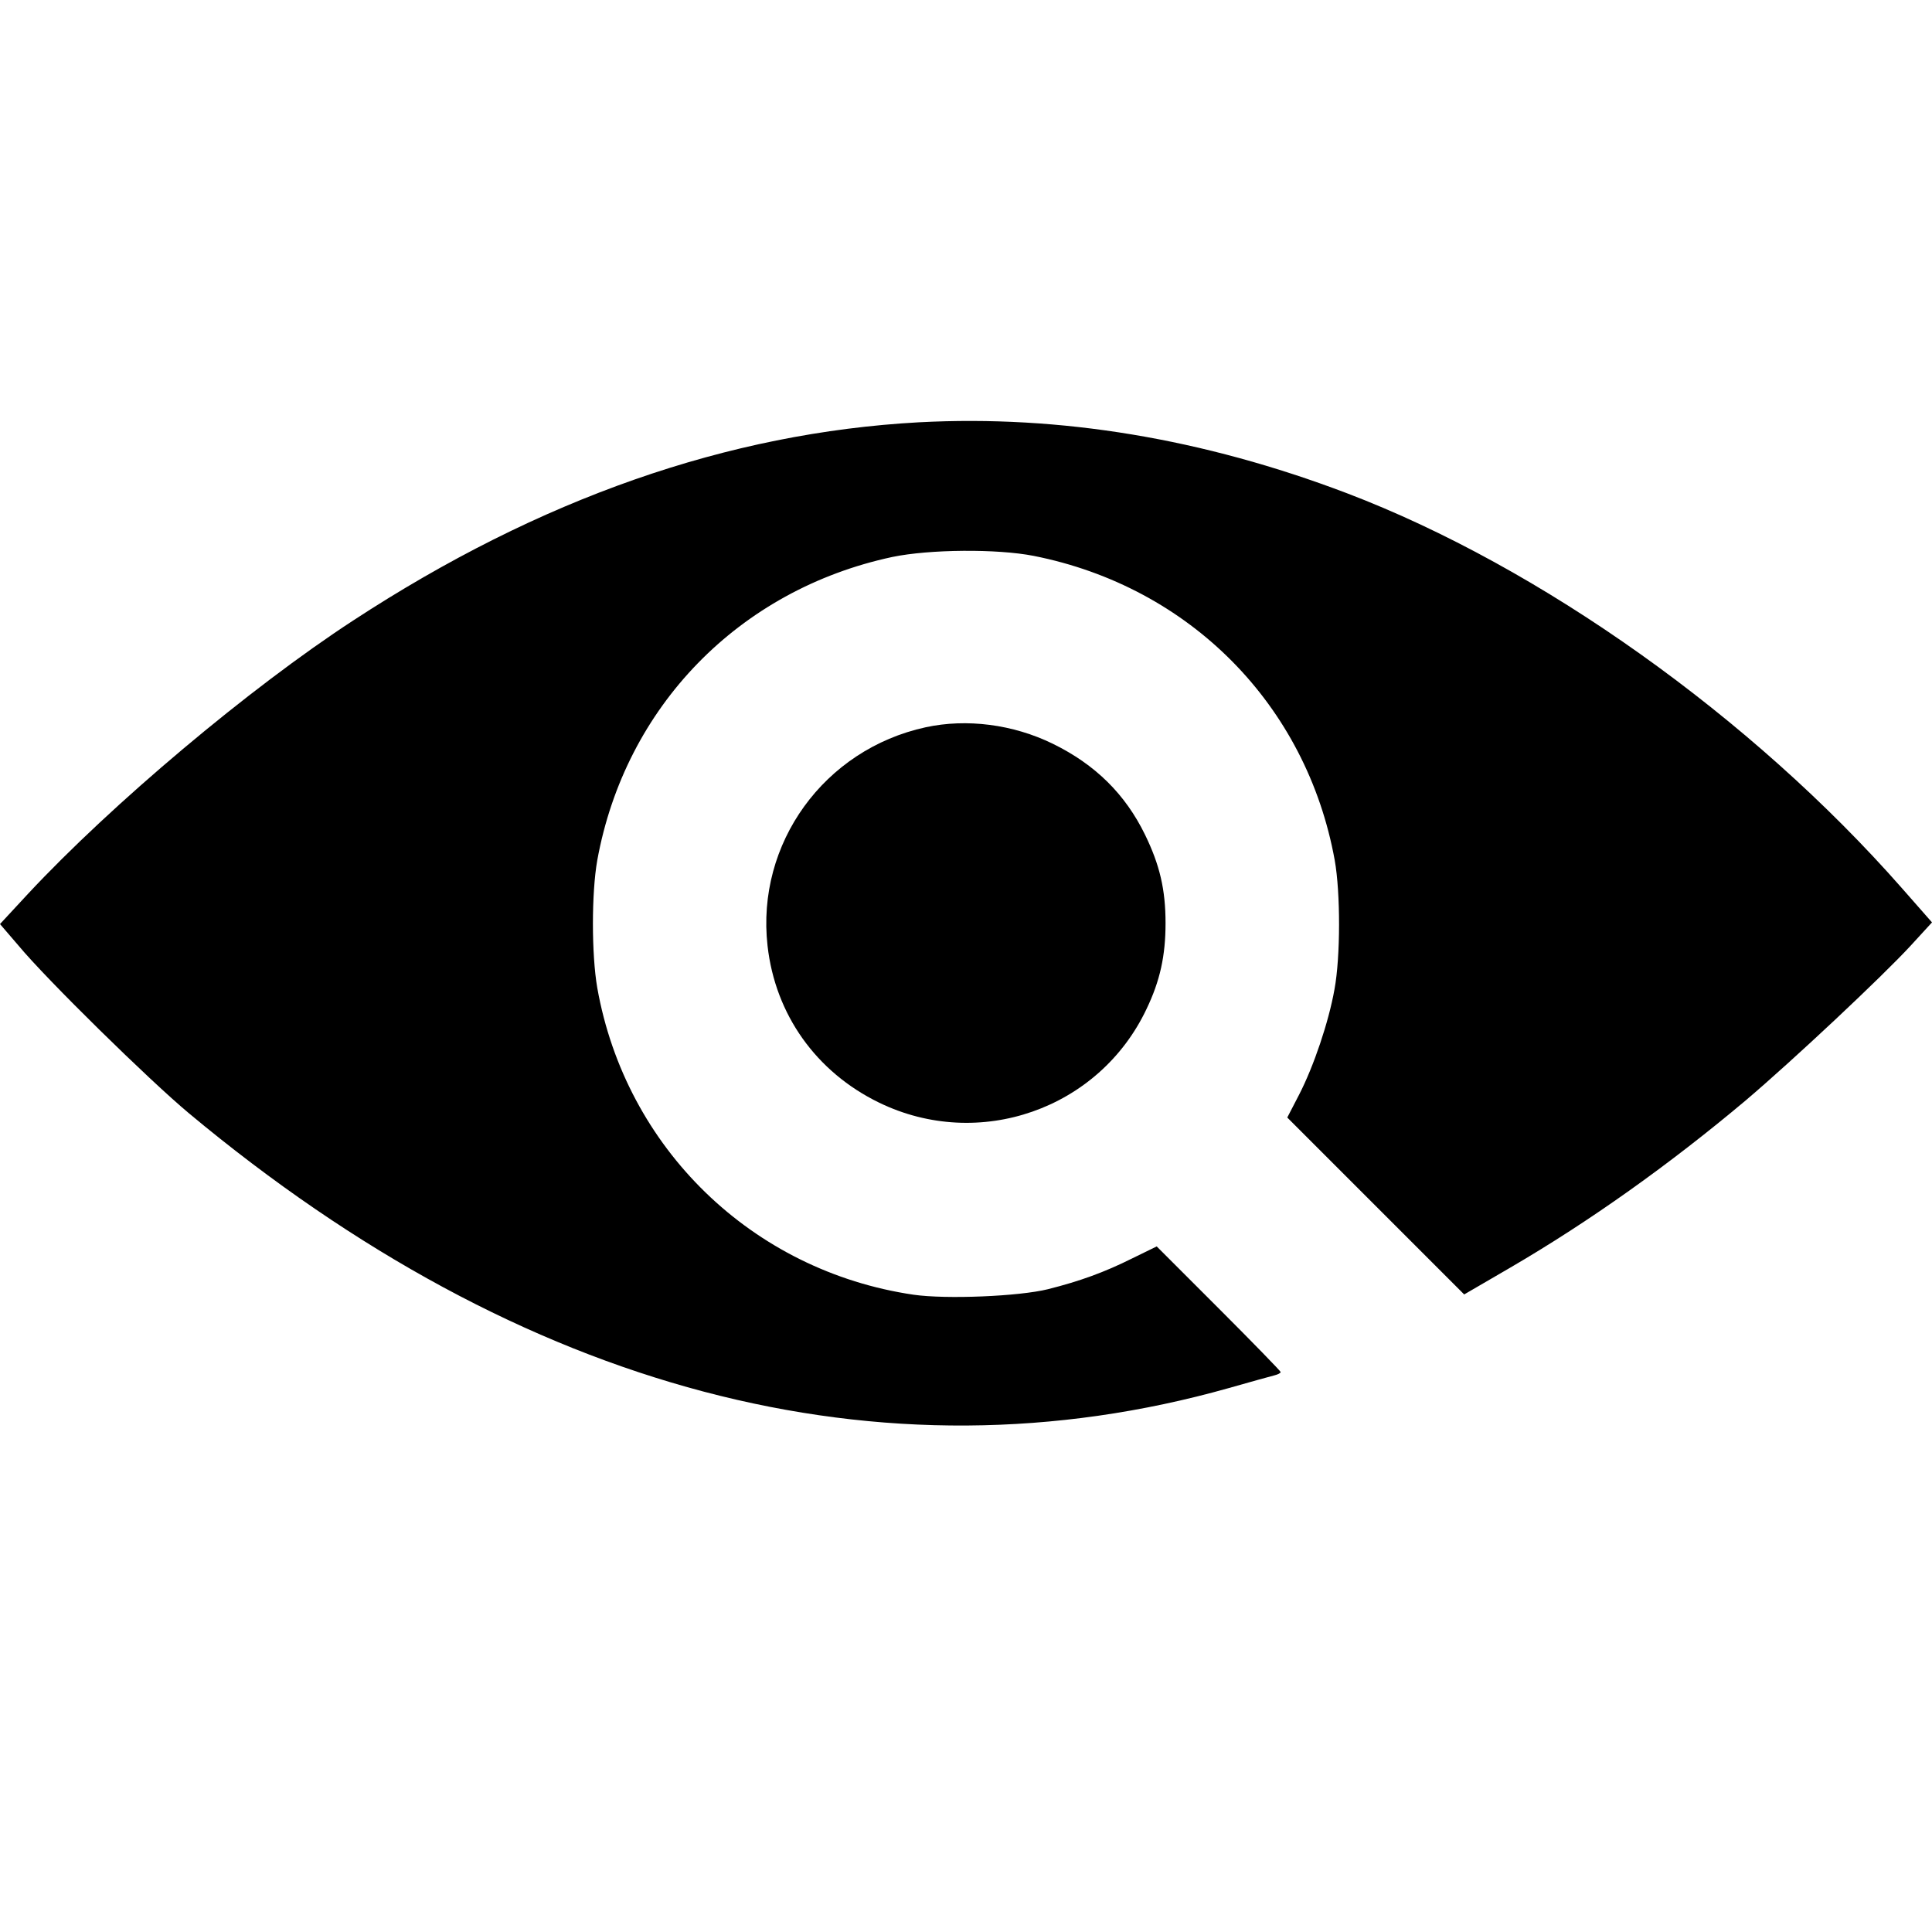
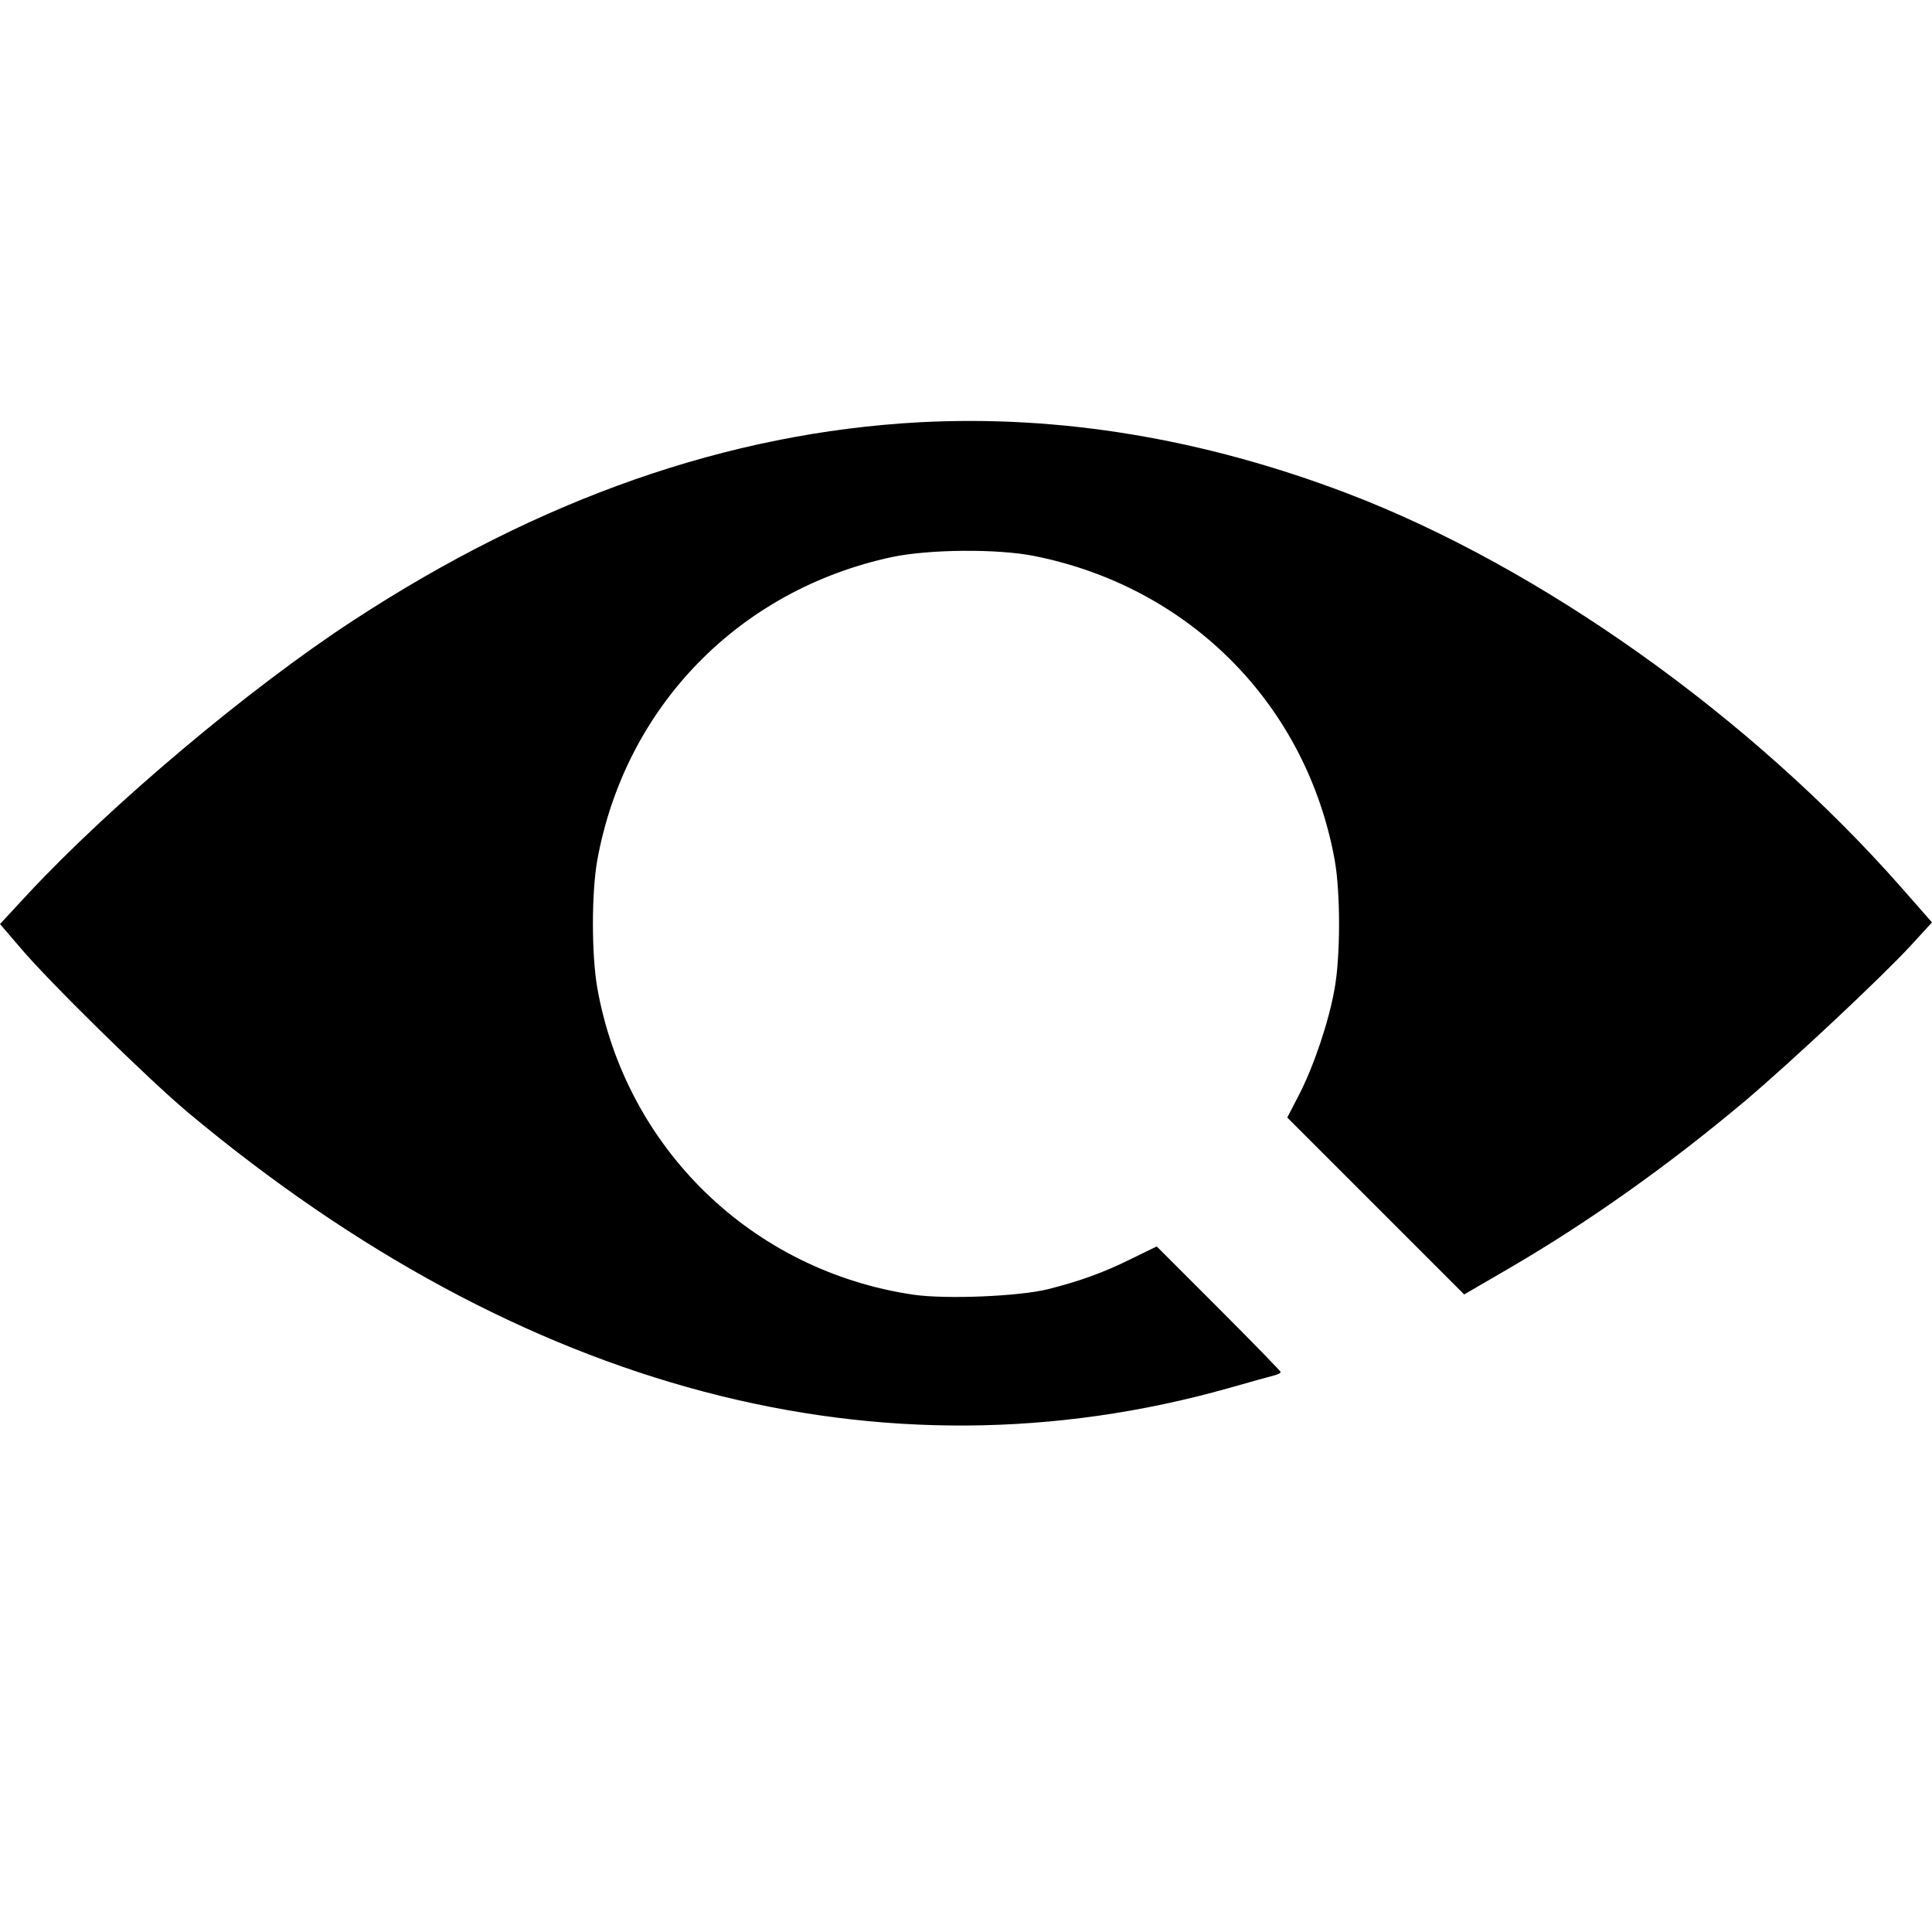
<svg xmlns="http://www.w3.org/2000/svg" version="1.0" width="700pt" height="700pt" viewBox="0 0 700 700" preserveAspectRatio="xMidYMid meet">
  <g transform="translate(0,700) scale(0.1,-0.1)" fill="#000000" stroke="none">
-     <path d="M3330 5470 c-692 -38 -1374 -276 -2050 -718 -376 -245 -876 -666 -1179 -991 l-101 -109 67 -78 c102 -123 474 -488 618 -608 1208 -1007 2510 -1350 3768 -995 78 22 152 43 165 46 12 3 22 8 22 12 0 3 -101 107 -225 231 l-224 224 -88 -43 c-102 -51 -191 -83 -306 -112 -105 -26 -368 -37 -487 -20 -585 86 -1043 531 -1146 1112 -21 121 -21 344 0 462 101 556 513 980 1069 1099 135 28 379 30 512 4 566 -112 989 -540 1091 -1103 21 -118 21 -350 -1 -468 -21 -118 -75 -278 -128 -381 l-43 -83 320 -320 321 -321 165 96 c290 169 579 375 855 607 172 146 494 448 598 561 l77 84 -109 124 c-544 619 -1310 1164 -2011 1431 -521 198 -1039 284 -1550 257z" />
-     <path d="M3354 4365 c-368 -80 -615 -421 -573 -792 28 -249 176 -457 404 -568 362 -176 797 -24 969 339 49 102 69 193 69 311 0 122 -21 211 -74 320 -72 148 -181 255 -334 330 -145 71 -313 92 -461 60z" />
+     <path d="M3330 5470 c-692 -38 -1374 -276 -2050 -718 -376 -245 -876 -666 -1179 -991 l-101 -109 67 -78 c102 -123 474 -488 618 -608 1208 -1007 2510 -1350 3768 -995 78 22 152 43 165 46 12 3 22 8 22 12 0 3 -101 107 -225 231 l-224 224 -88 -43 c-102 -51 -191 -83 -306 -112 -105 -26 -368 -37 -487 -20 -585 86 -1043 531 -1146 1112 -21 121 -21 344 0 462 101 556 513 980 1069 1099 135 28 379 30 512 4 566 -112 989 -540 1091 -1103 21 -118 21 -350 -1 -468 -21 -118 -75 -278 -128 -381 l-43 -83 320 -320 321 -321 165 96 c290 169 579 375 855 607 172 146 494 448 598 561 l77 84 -109 124 c-544 619 -1310 1164 -2011 1431 -521 198 -1039 284 -1550 257" />
  </g>
</svg>